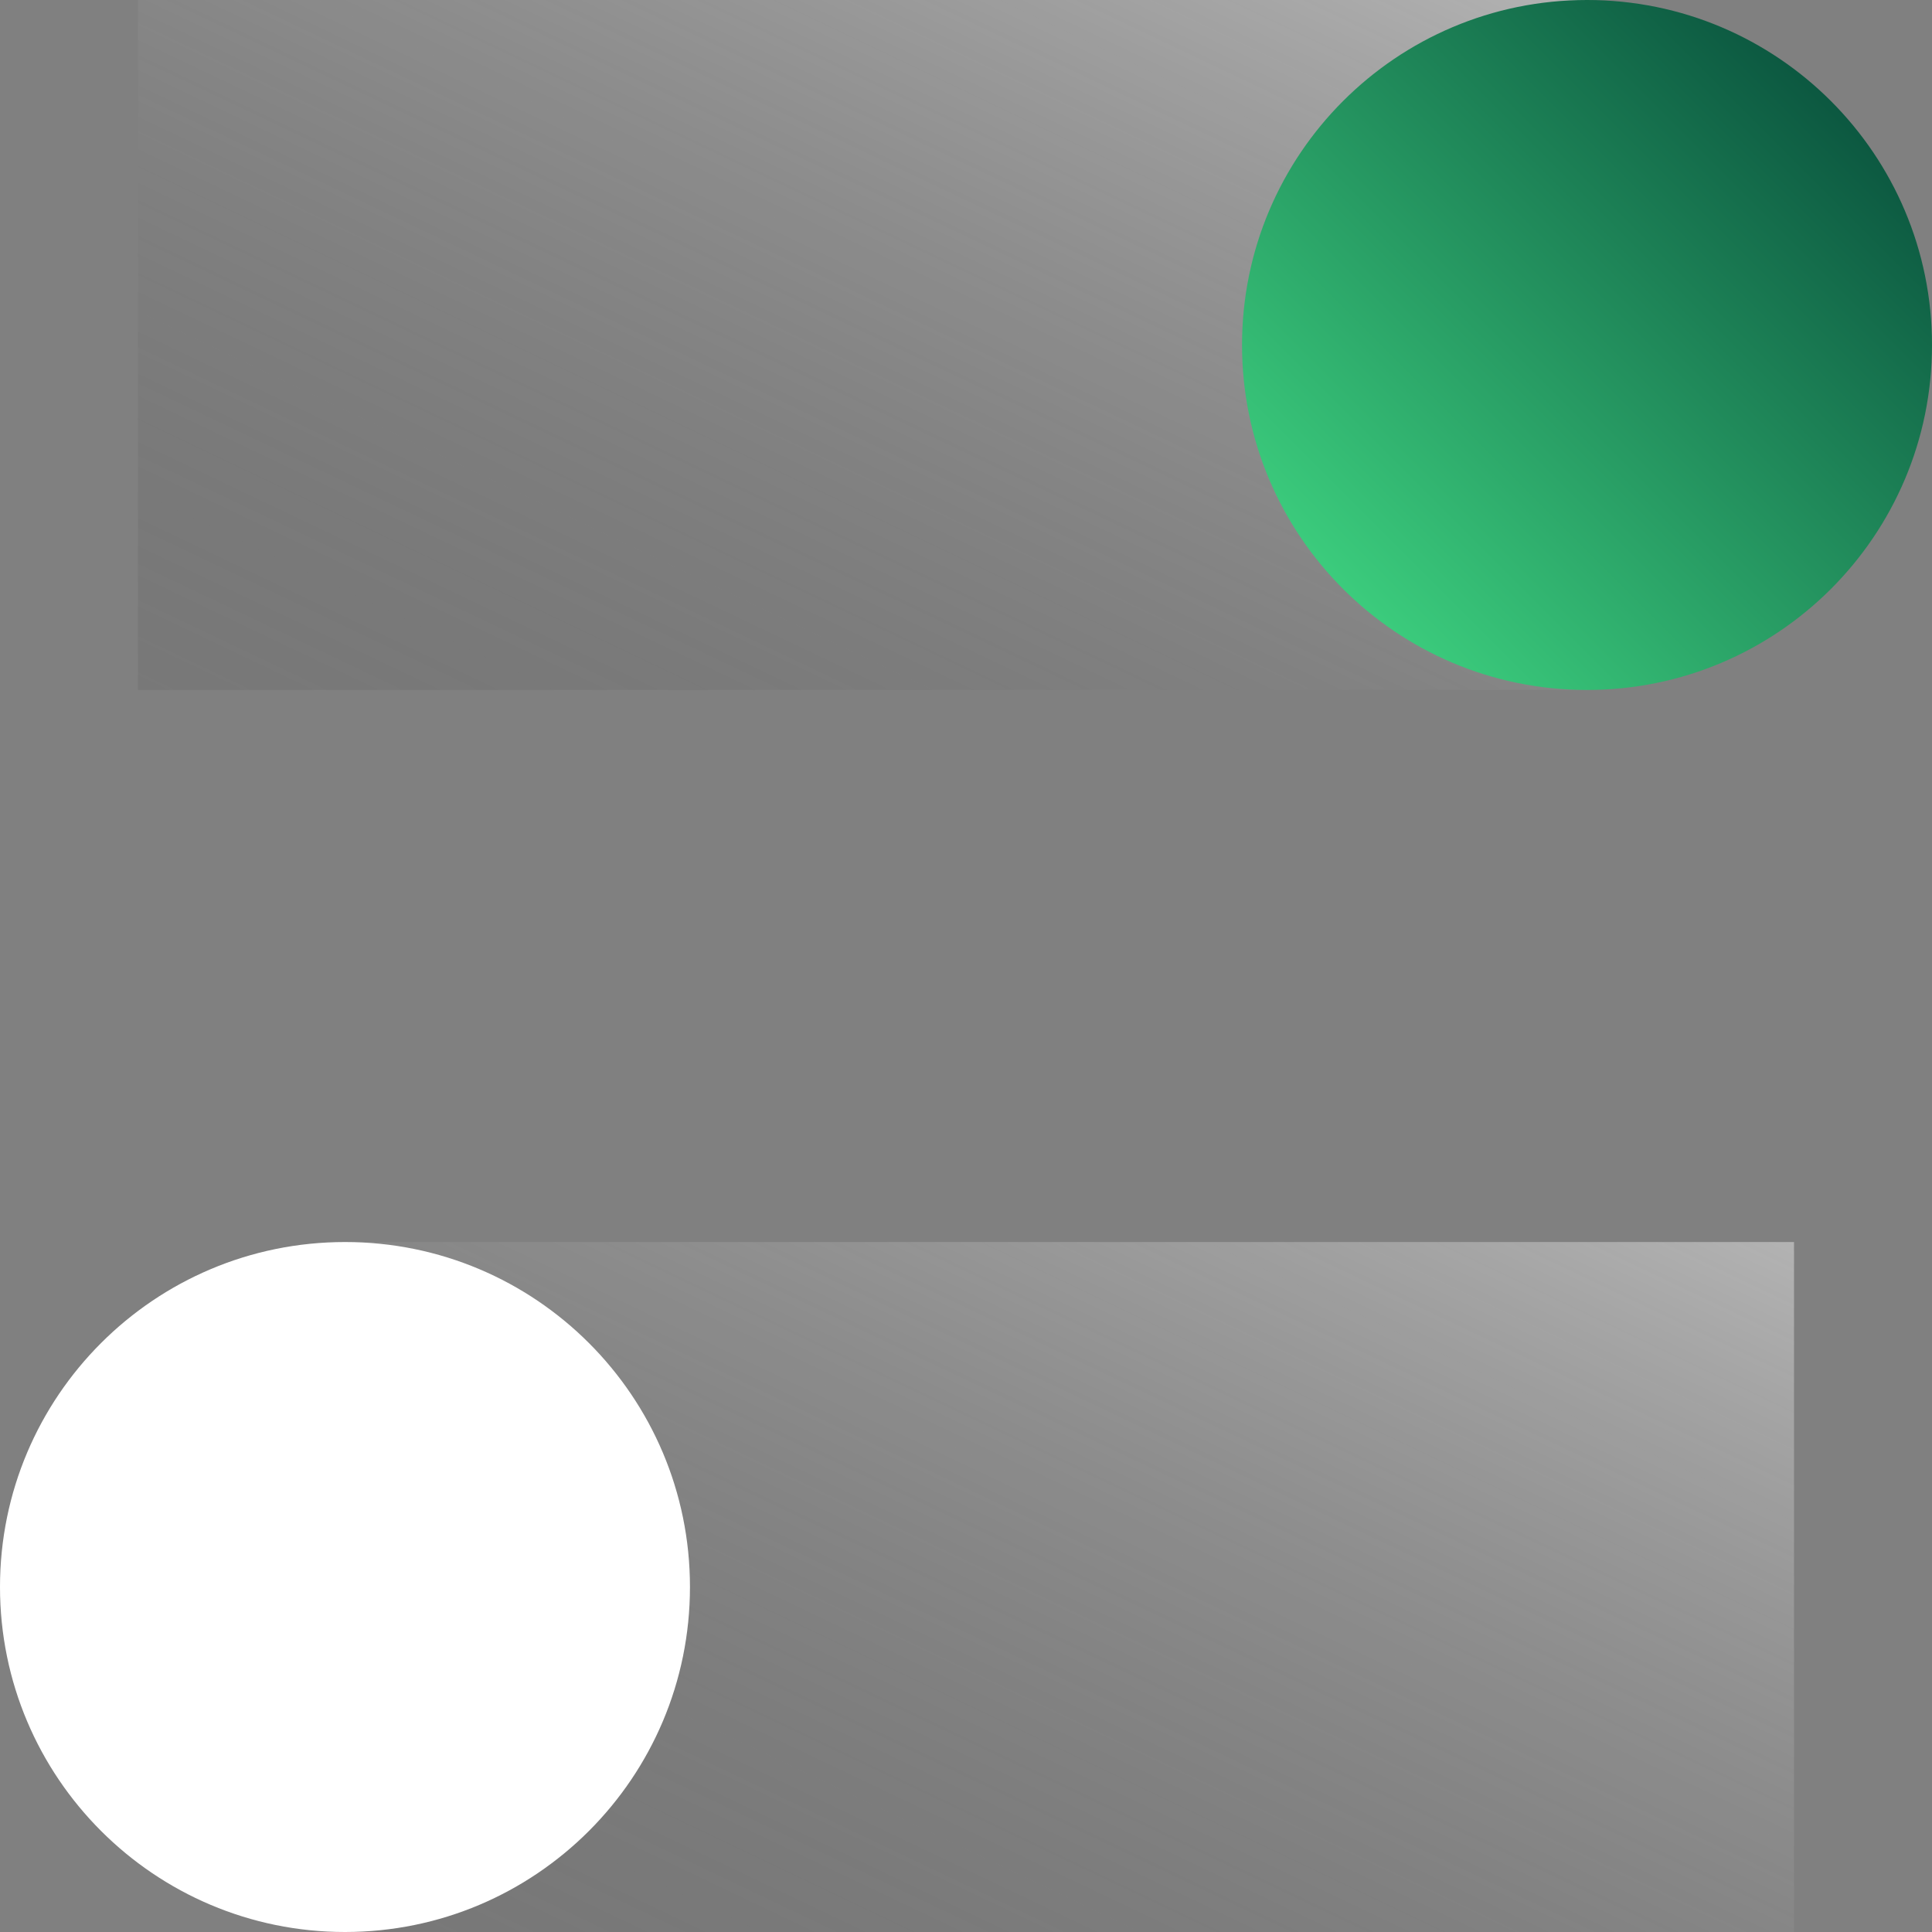
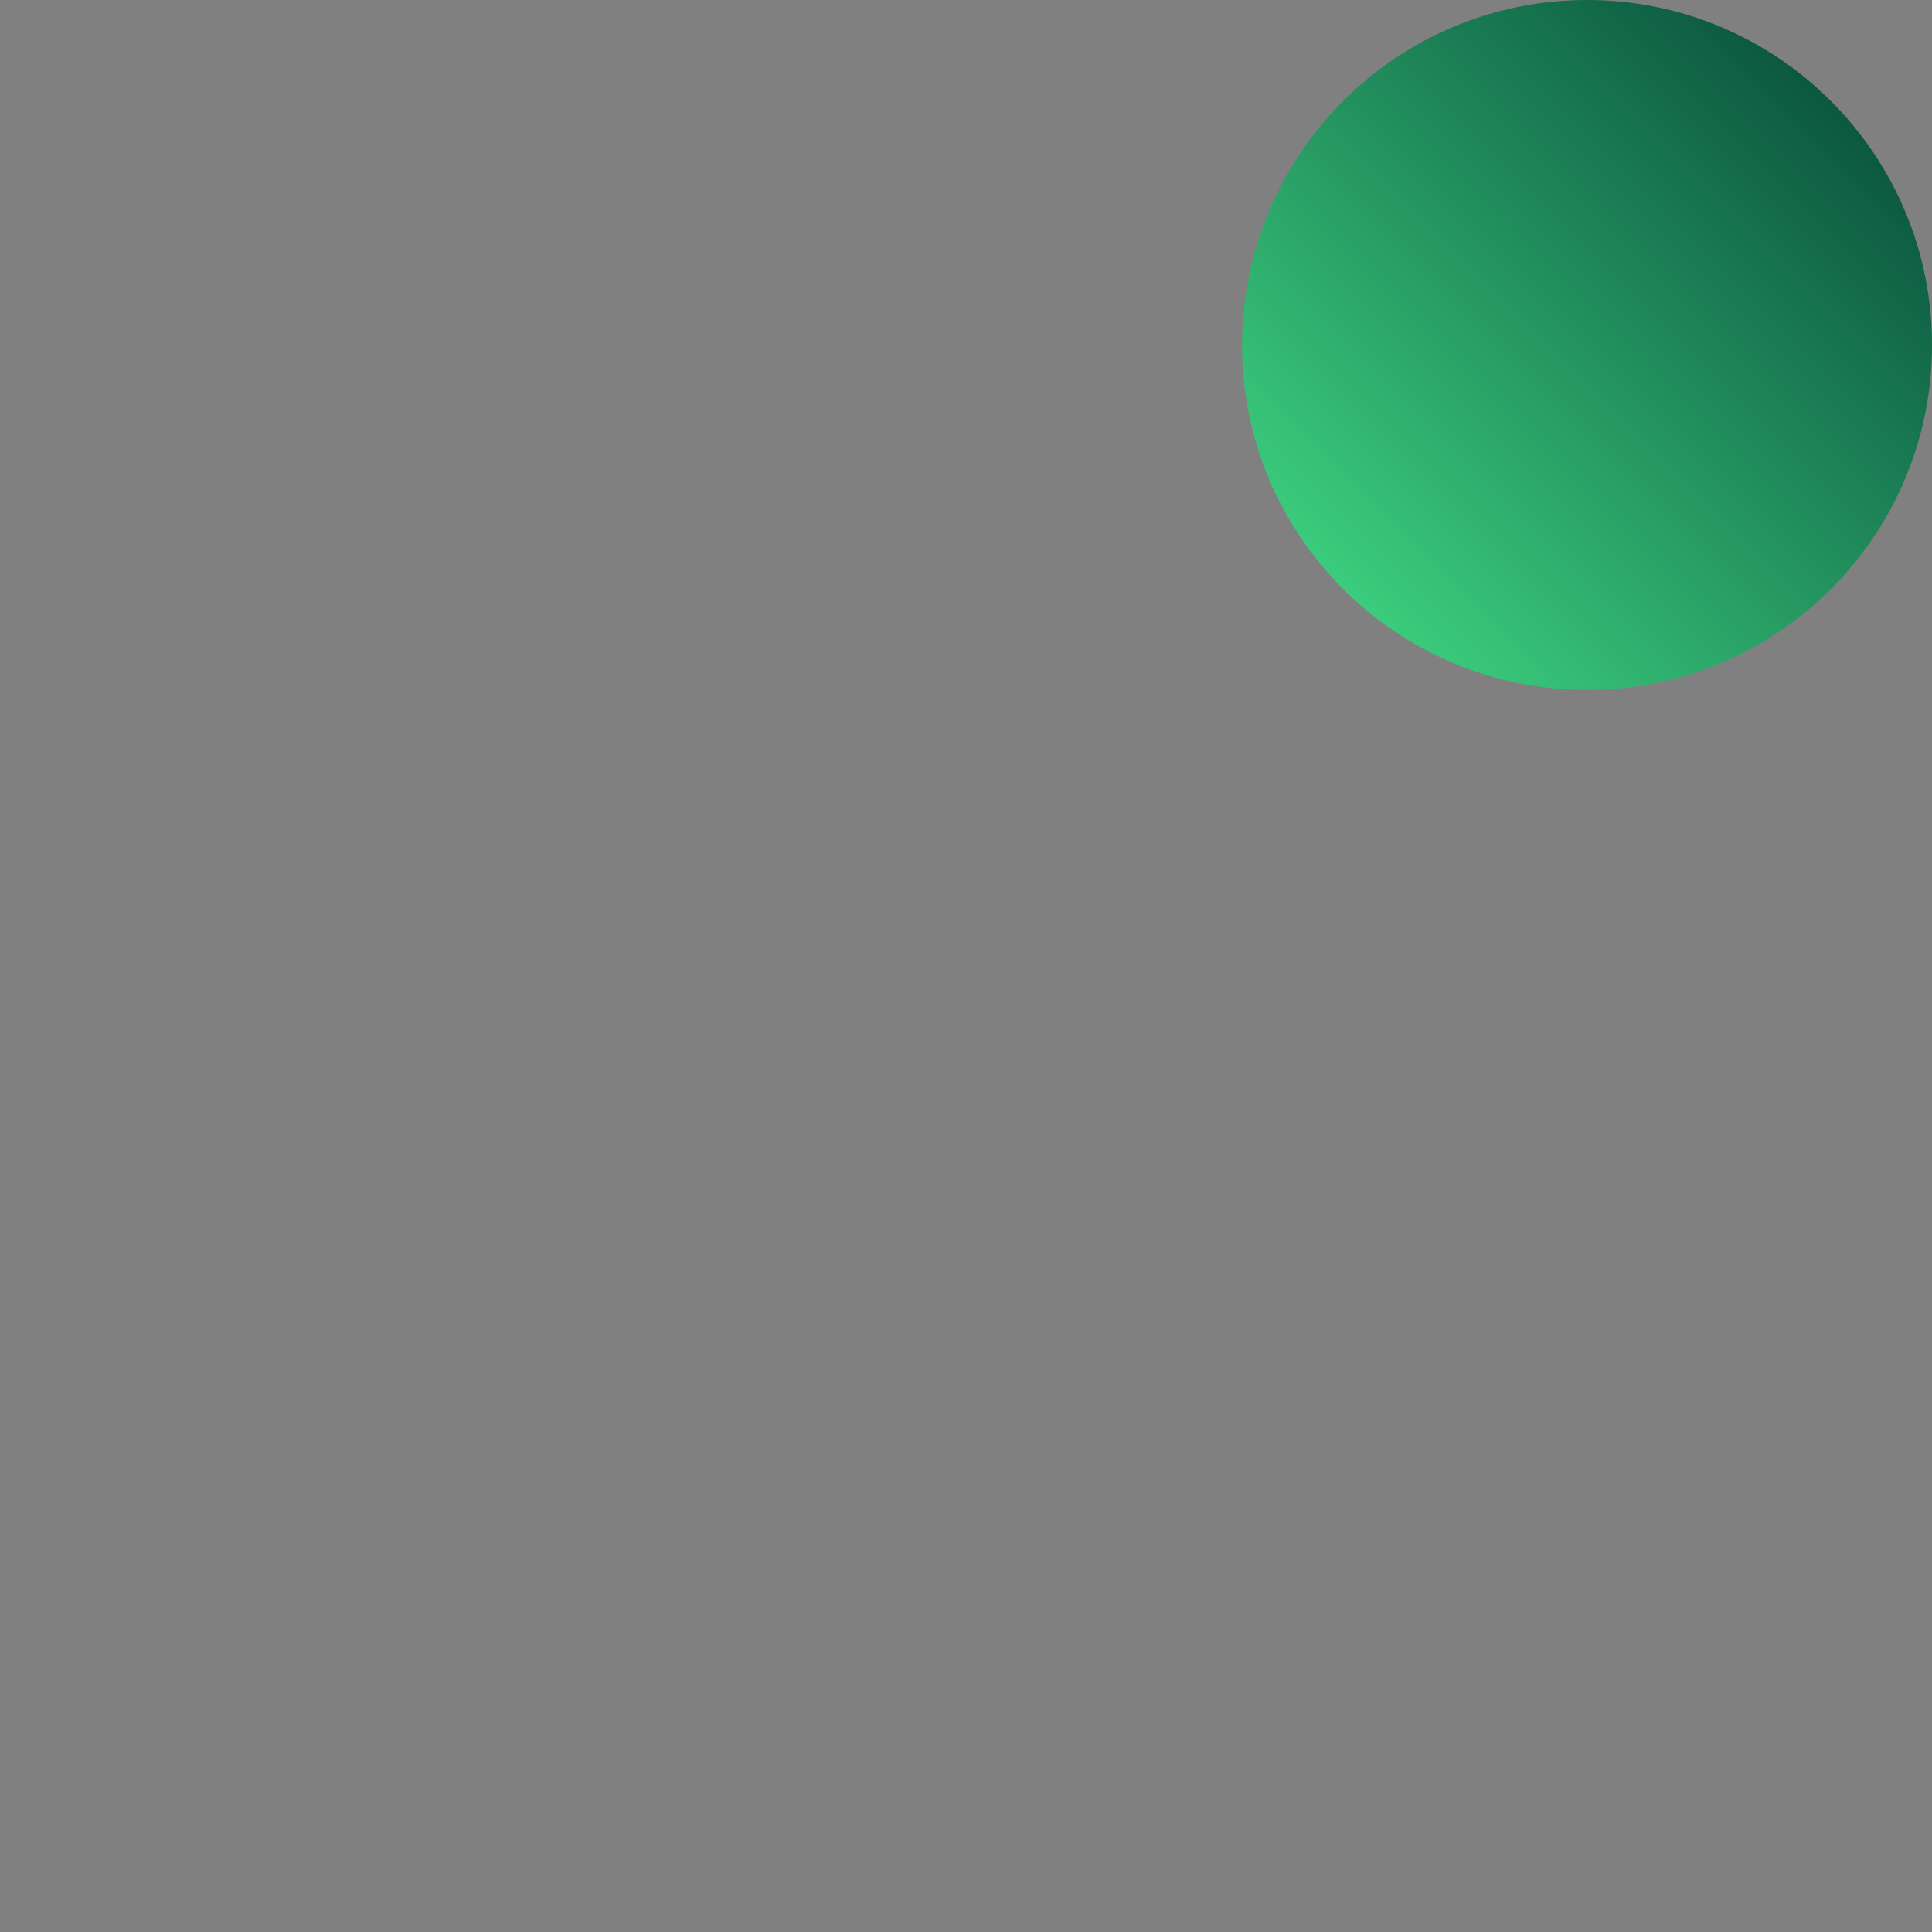
<svg xmlns="http://www.w3.org/2000/svg" width="24" height="24" viewBox="0 0 24 24" fill="none">
  <rect x="0" y="0" width="24" height="24" fill="#808080" stroke="none" />
-   <path d="M1.714 0H19.714V8.571H1.714V0Z" fill="url(#paint0_linear_904_83)" />
-   <path d="M4.286 15.429H22.286V24H4.286V15.429Z" fill="url(#paint1_linear_904_83)" />
  <path d="M19.714 8.571C22.081 8.571 24 6.653 24 4.286C24 1.919 22.081 0 19.714 0C17.347 0 15.429 1.919 15.429 4.286C15.429 6.653 17.347 8.571 19.714 8.571Z" fill="url(#paint2_linear_904_83)" />
-   <path d="M4.286 24C6.653 24 8.571 22.081 8.571 19.714C8.571 17.347 6.653 15.429 4.286 15.429C1.919 15.429 0 17.347 0 19.714C0 22.081 1.919 24 4.286 24Z" fill="white" />
  <defs>
    <linearGradient id="paint0_linear_904_83" x1="19.714" y1="1.02179e-06" x2="13.06" y2="13.974" gradientUnits="userSpaceOnUse">
      <stop stop-color="white" stop-opacity="0.4" />
      <stop offset="1" stop-color="#333333" stop-opacity="0.1" />
    </linearGradient>
    <linearGradient id="paint1_linear_904_83" x1="22.286" y1="15.429" x2="15.631" y2="29.403" gradientUnits="userSpaceOnUse">
      <stop stop-color="white" stop-opacity="0.4" />
      <stop offset="1" stop-color="#333333" stop-opacity="0.1" />
    </linearGradient>
    <linearGradient id="paint2_linear_904_83" x1="24" y1="1.02179e-06" x2="15.429" y2="8.571" gradientUnits="userSpaceOnUse">
      <stop stop-color="#024034" />
      <stop offset="1" stop-color="#45E489" />
    </linearGradient>
  </defs>
</svg>